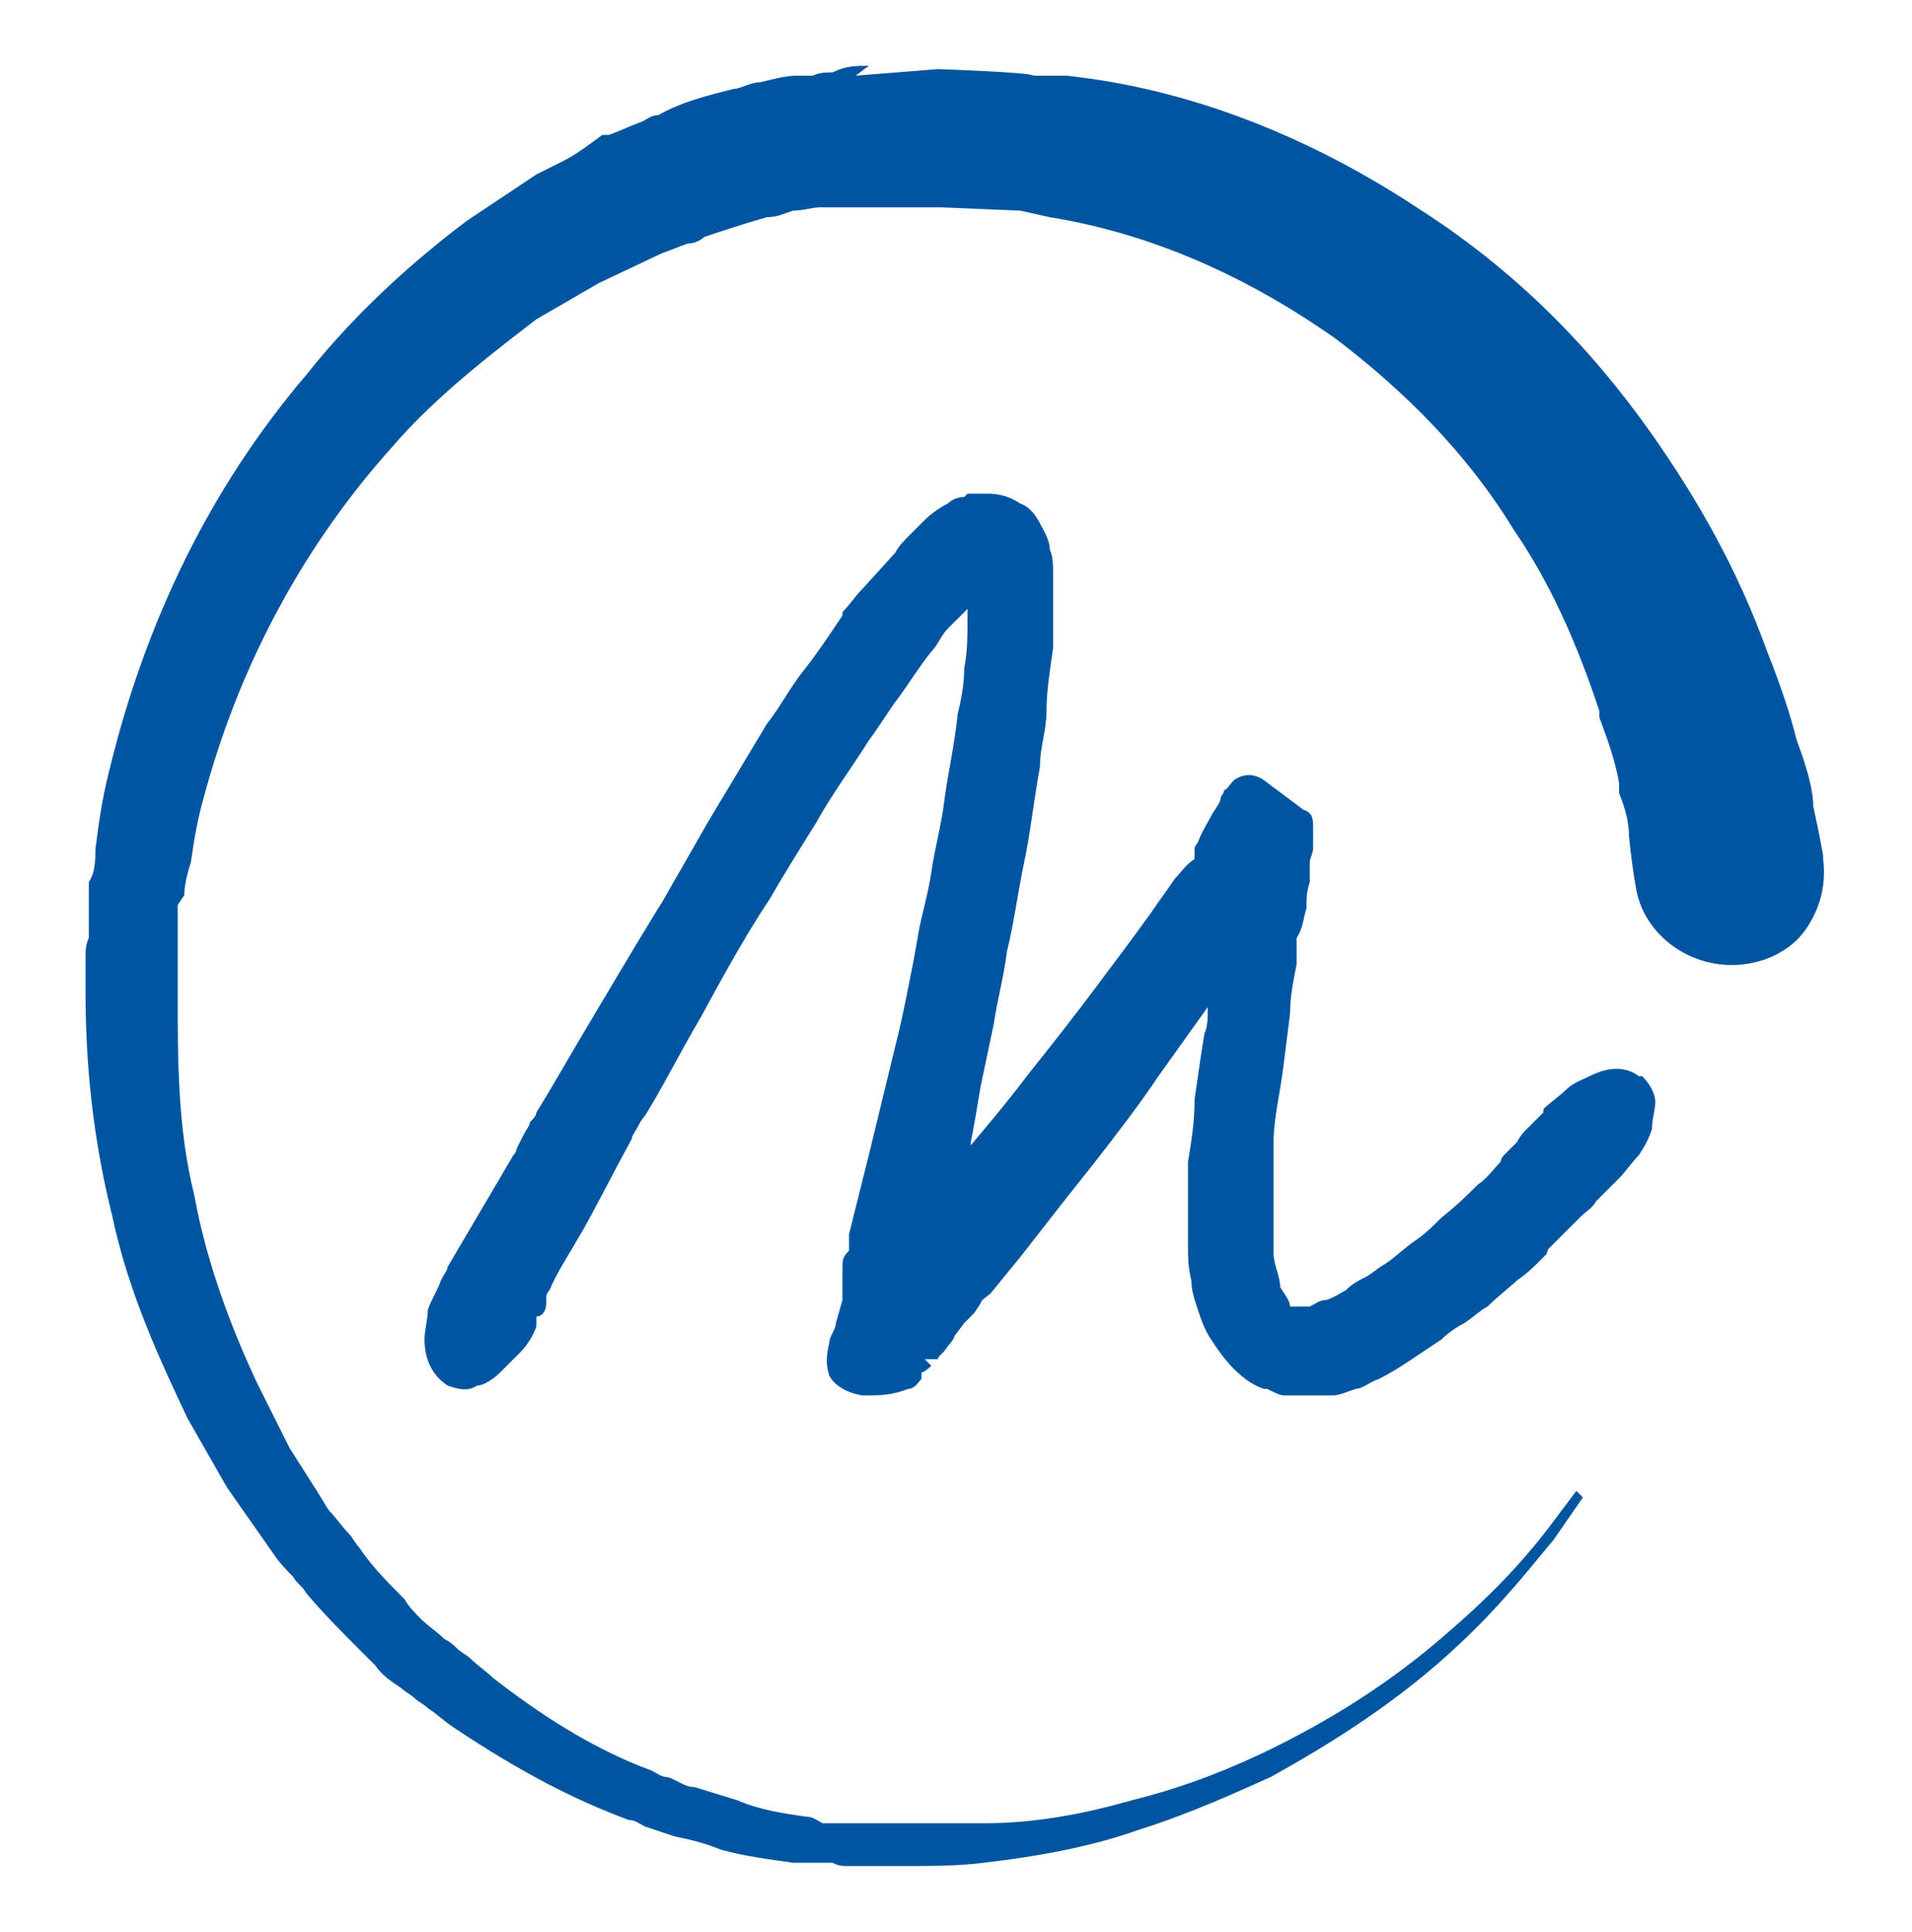
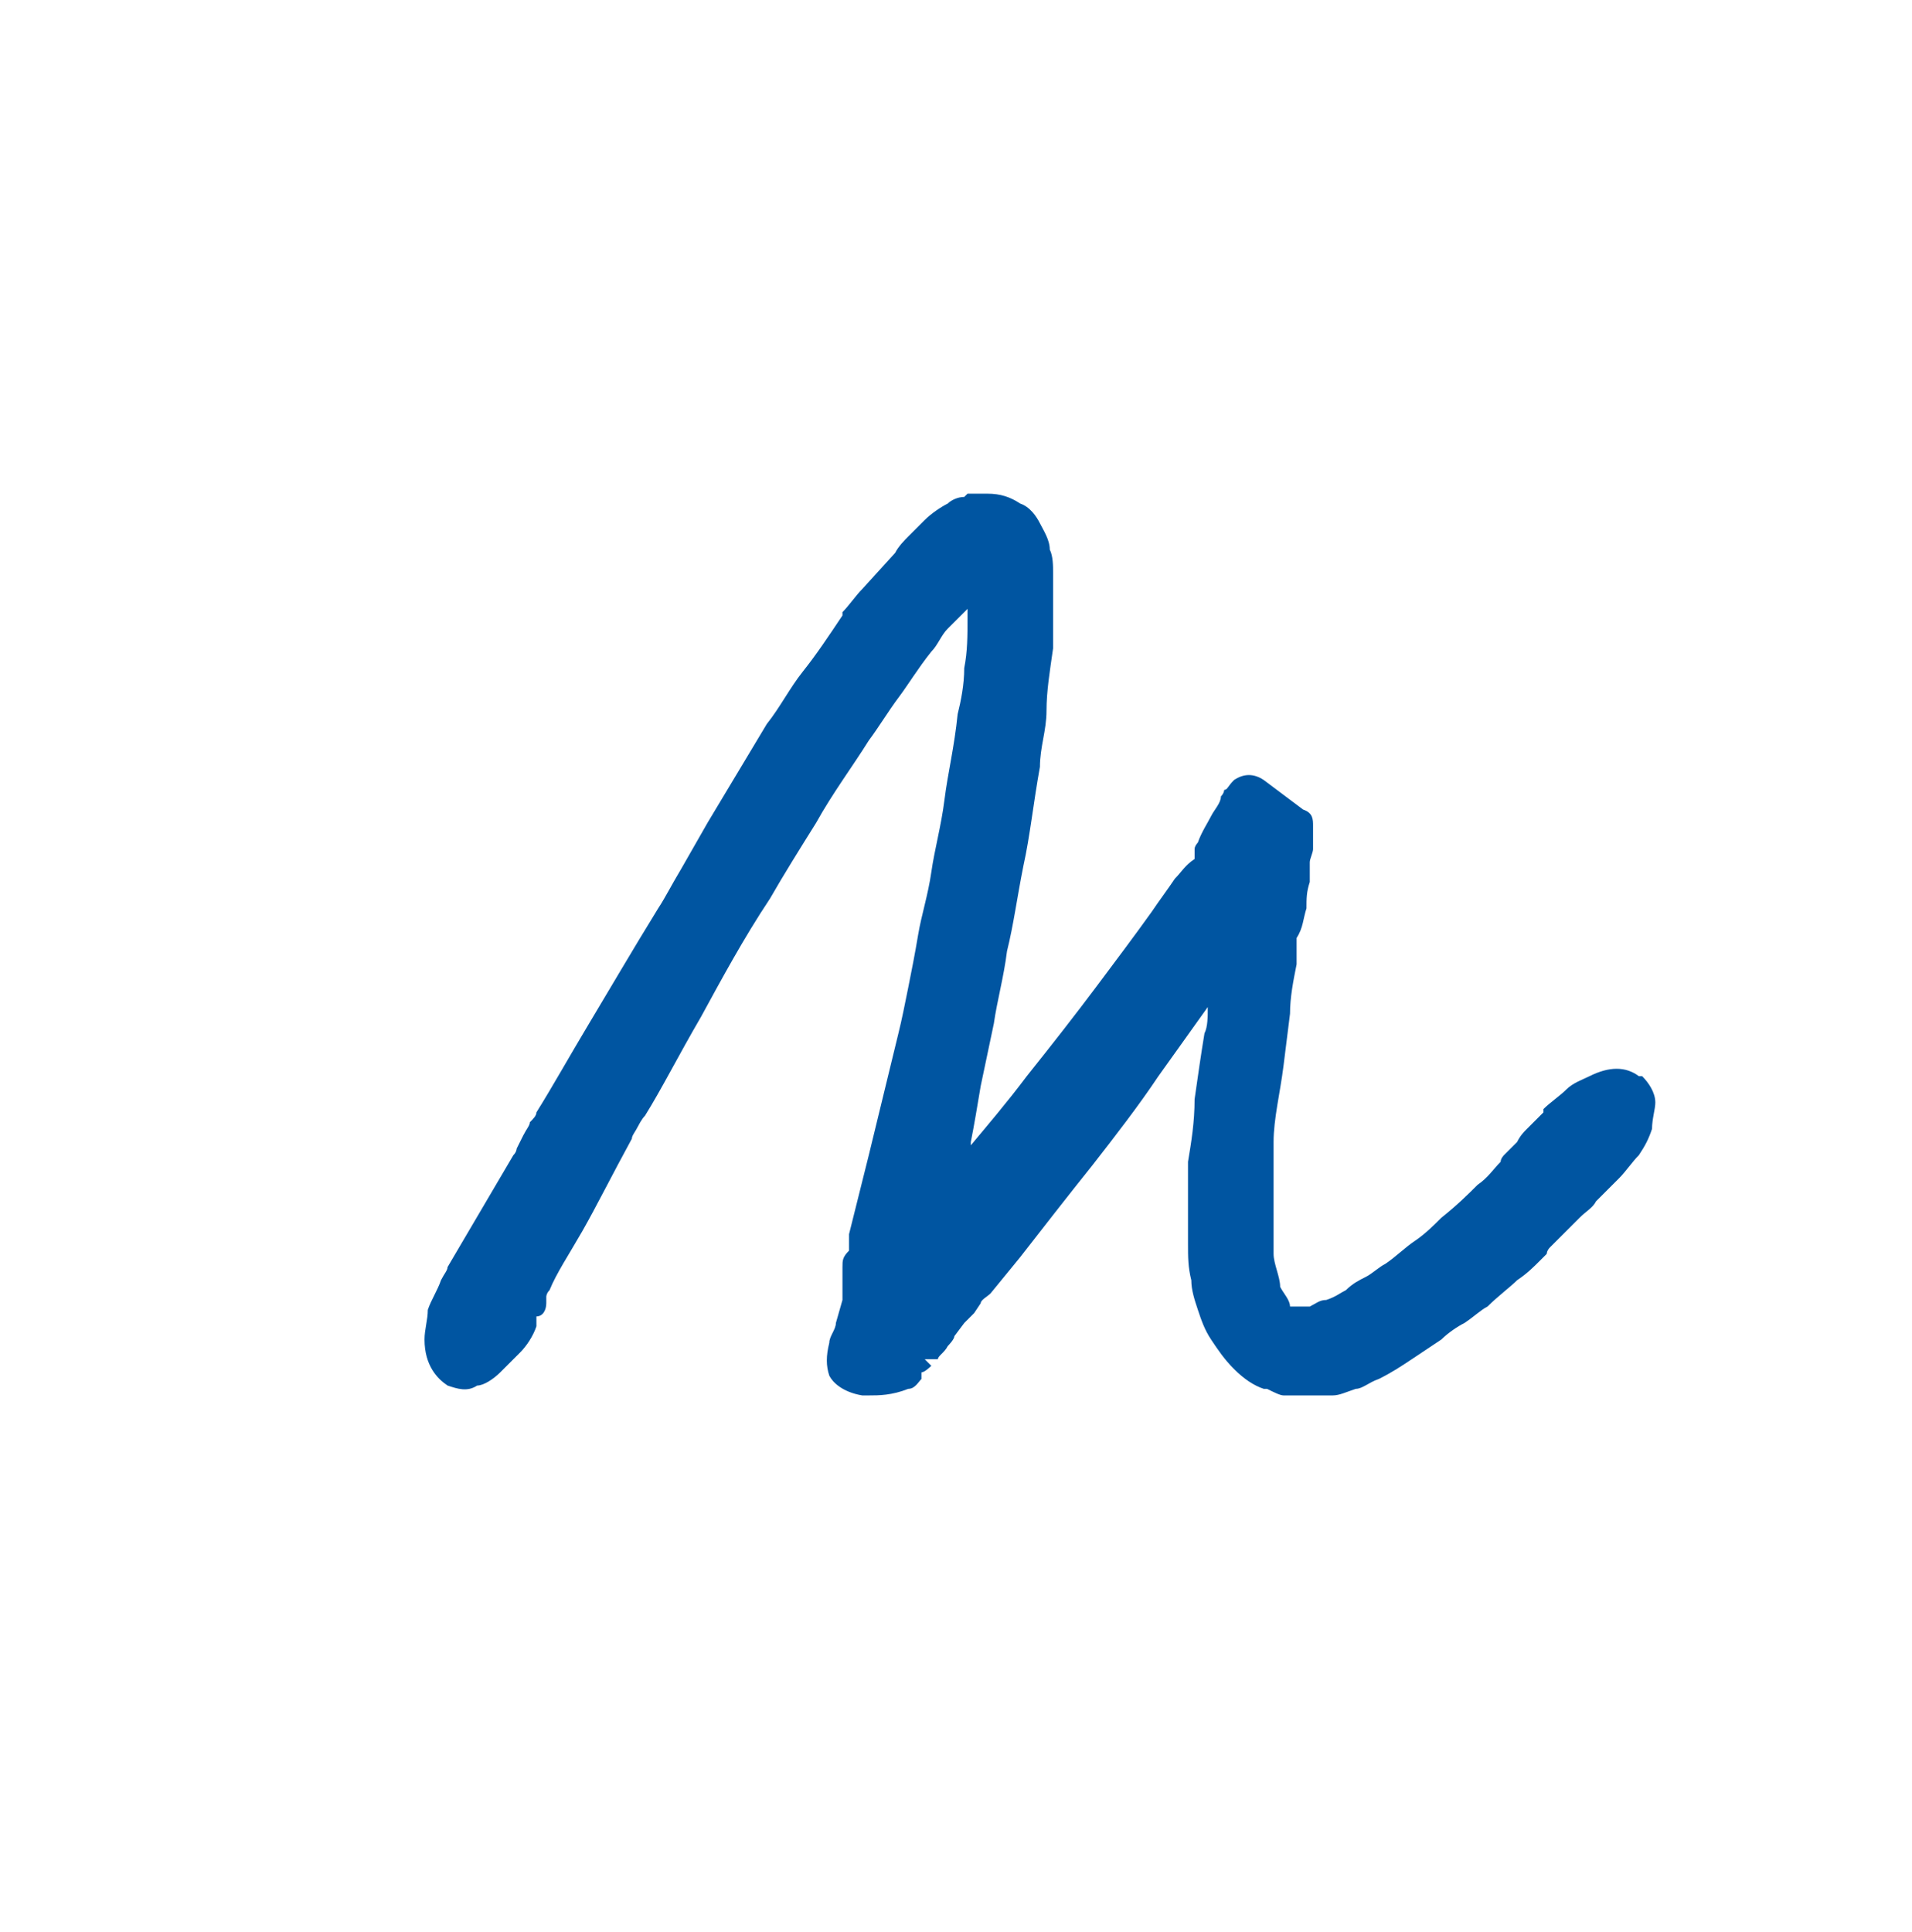
<svg xmlns="http://www.w3.org/2000/svg" id="Layer_1" version="1.1" viewBox="0 0 58.1 58.7">
  <defs>
    <style>
      .st0 {
        fill: #0055a1;
      }
    </style>
  </defs>
  <path class="st0" d="M29.3,15.1c-.2,0-.4.1-.5.2-.2.1-.5.3-.7.5-.2.2-.3.3-.5.5-.1.1-.3.3-.4.5l-1,1.1c-.2.2-.4.5-.6.7,0,0,0,0,0,0h0s0,.1,0,.1c0,0,0,0,0,0h0c-.4.6-.8,1.2-1.2,1.7-.4.5-.7,1.1-1.1,1.6-.3.5-.6,1-.9,1.5-.3.5-.6,1-.9,1.5l-.8,1.4c-.3.5-.5.9-.7,1.2-.8,1.3-1.5,2.5-2.1,3.5-.6,1-1.1,1.9-1.6,2.7,0,.1-.1.2-.2.3,0,.1-.1.2-.2.4l-.2.4c0,0,0,.1-.1.2l-2,3.4c0,.1-.1.2-.2.4-.1.3-.3.6-.4.9,0,.3-.1.6-.1.9,0,.8.4,1.2.7,1.4.3.1.6.2.9,0,.2,0,.5-.2.7-.4.2-.2.4-.4.6-.6.2-.2.4-.5.5-.8v-.3c.2,0,.3-.2.3-.4,0,0,0-.1,0-.2,0,0,0-.1.1-.2.2-.5.6-1.1,1-1.8.4-.7.9-1.7,1.5-2.8,0-.1.1-.2.2-.4,0,0,.1-.2.2-.3.5-.8,1-1.8,1.7-3,.6-1.1,1.3-2.4,2.1-3.6.4-.7.9-1.5,1.4-2.3.5-.9,1.1-1.7,1.6-2.5.3-.4.6-.9.9-1.3.3-.4.6-.9,1-1.4.2-.2.3-.5.5-.7.2-.2.4-.4.6-.6,0,0,0,0,0,0v.3c0,.5,0,1-.1,1.5h0c0,.5-.1,1-.2,1.4-.1,1-.3,1.8-.4,2.6-.1.8-.3,1.5-.4,2.2-.1.7-.3,1.3-.4,1.9-.1.6-.2,1.1-.3,1.6-.1.5-.2,1-.3,1.4l-.9,3.7c-.2.8-.4,1.6-.6,2.4v.5c-.2.2-.2.3-.2.5,0,0,0,.2,0,.3,0,.1,0,.2,0,.3v.2c0,0,0,0,0,.2l-.2.7c0,.2-.2.4-.2.6-.1.4-.1.7,0,1,.1.2.4.5,1,.6,0,0,.1,0,.2,0,.3,0,.7,0,1.2-.2.2,0,.3-.2.4-.3v-.2c.1,0,.3-.2.3-.2l-.2-.2h.3c0,0,0,0,.1,0,0-.1.2-.2.3-.4,0,0,.2-.2.2-.3l.3-.4c.1-.1.2-.2.3-.3l.2-.3c0-.1.2-.2.3-.3l.9-1.1c.7-.9,1.4-1.8,2.2-2.8.7-.9,1.4-1.8,2-2.7.5-.7,1-1.4,1.5-2.1,0,.3,0,.6-.1.8-.1.6-.2,1.3-.3,2,0,.7-.1,1.3-.2,1.9,0,.2,0,.4,0,.7v.6c0,.4,0,.8,0,1.2,0,.4,0,.7.1,1.1,0,.3.1.6.2.9.1.3.2.6.4.9.2.3.4.6.7.9.3.3.6.5.9.6h.1c.2.1.4.2.5.2.3,0,.8,0,1.1,0,.1,0,.2,0,.4,0,.2,0,.4-.1.7-.2.2,0,.4-.2.7-.3.4-.2.7-.4,1-.6.3-.2.6-.4.9-.6.2-.2.5-.4.7-.5.3-.2.5-.4.7-.5.3-.3.7-.6.9-.8.3-.2.5-.4.7-.6,0,0,.1-.1.2-.2h0c0,0,0-.1.1-.2,0,0,.1-.1.2-.2l.7-.7c.2-.2.4-.3.5-.5,0,0,0,0,0,0,.1-.1.3-.3.4-.4.1-.1.2-.2.3-.3.2-.2.4-.5.6-.7.2-.3.3-.5.4-.8,0-.3.1-.6.1-.8,0-.3-.2-.6-.4-.8,0,0,0,0-.1,0-.4-.3-.9-.3-1.5,0-.2.1-.5.2-.7.4-.2.2-.5.4-.7.6,0,0,0,0,0,.1l-.5.5c-.1.1-.2.2-.3.4l-.4.4c0,0-.1.1-.1.2-.2.2-.4.5-.7.7-.3.3-.6.6-1.1,1-.2.2-.5.5-.8.7-.3.2-.6.5-.9.7-.2.1-.4.3-.6.4-.2.1-.4.2-.6.4-.2.1-.3.2-.6.3-.2,0-.3.1-.5.2h0c0,0-.2,0-.3,0-.1,0-.2,0-.3,0h0c0-.2-.2-.4-.3-.6,0-.3-.2-.7-.2-1,0-.5,0-.9,0-1.4s0-1.3,0-2c0-.7.2-1.5.3-2.3l.2-1.6c0-.5.1-1,.2-1.5v-.8c.2-.3.2-.6.3-.9,0-.3,0-.5.1-.8v-.6c0-.1.1-.3.1-.4v-.7c0-.2,0-.4-.3-.5l-1.2-.9c-.3-.2-.6-.2-.9,0-.2.2-.2.3-.3.3,0,0,0,0,0,0,0,0,0,.1-.1.2,0,.2-.2.4-.3.6-.1.2-.3.5-.4.8,0,0-.1.1-.1.2,0,0,0,0,0,.1v.2c-.3.2-.4.4-.6.6-.2.3-.5.7-.7,1-.5.7-1.1,1.5-1.7,2.3-.6.8-1.3,1.7-2.1,2.7-.6.8-1.2,1.5-1.7,2.1,0,0,0,0,0-.1.1-.5.2-1.1.3-1.7l.4-1.9c.1-.7.3-1.4.4-2.2.2-.8.3-1.6.5-2.6.2-.9.3-1.9.5-3,0-.6.2-1.1.2-1.7,0-.6.1-1.2.2-1.9,0-.2,0-.4,0-.6s0-.4,0-.6c0-.4,0-.7,0-1.1,0-.2,0-.5-.1-.7,0-.3-.2-.6-.3-.8-.1-.2-.3-.5-.6-.6-.3-.2-.6-.3-1-.3s-.4,0-.6,0" />
-   <path class="st0" d="M26.4,2c-.4,0-.7,0-1.1.2-.2,0-.4,0-.6.1-.2,0-.4,0-.5,0-.3,0-.7.1-1.1.2-.3,0-.6.2-.8.2-.8.2-1.6.4-2.3.8-.2,0-.3.1-.5.2-.3.1-.7.3-1,.4h-.2c-.4.3-.8.6-1.2.8l-.8.4-2.1,1.4c-1.6,1.2-3.4,2.8-4.9,4.7-2.9,3.4-4.9,7.5-6,12.1-.2.8-.3,1.5-.4,2.3,0,.3,0,.7-.2,1v1.7c-.1.2-.1.4-.1.6,0,.3,0,.7,0,1.1,0,2,.2,4.3.8,6.7.5,2.4,1.5,4.5,2.3,6.2l1.2,2.1,1.4,2c.2.3.4.5.6.7.1.2.3.3.4.5.5.6,1.1,1.2,1.6,1.7.2.2.4.4.5.5.2.3.5.5.8.7.1.1.3.2.4.3.1.1.3.2.4.3.3.2.5.4.8.6,2.1,1.4,3.7,2.2,5.3,2.8.2,0,.3.1.5.2.3.1.6.2.9.3.5.1.9.2,1.4.4.7.2,1.5.3,2.2.4.2,0,.3,0,.5,0h.7c.2.1.3.1.5.1s.1,0,.2,0c.2,0,.3,0,.5,0,.3,0,.6,0,.9,0h0c.9,0,1.7,0,2.5-.1,1.7-.2,3.3-.5,4.7-1,1.6-.5,3.1-1.2,4-1.6,2-1.1,4-2.4,5.7-4,1.4-1.3,2.3-2.5,2.9-3.2l.9-1.3-.2-.2-.9,1.2h0c-.7.9-1.6,1.9-3,3.1-1.7,1.5-3.6,2.7-5.7,3.7-1.5.7-2.7,1.1-3.9,1.4-1.4.4-2.9.7-4.5.7-.8,0-1.5,0-2.3,0h-.1c-.3,0-.5,0-.8,0-.2,0-.3,0-.5,0,0,0-.2,0-.2,0-.1,0-.3,0-.4,0h-.6c-.2-.1-.3-.2-.5-.2-.7-.1-1.4-.2-2.1-.5l-1.3-.4c-.3,0-.5-.2-.8-.3-.2,0-.3-.1-.5-.2-1.9-.7-3.5-1.8-4.8-2.8-.2-.2-.5-.4-.7-.6-.1-.1-.3-.2-.4-.3-.1-.1-.2-.2-.4-.3-.2-.2-.5-.4-.7-.6-.2-.2-.4-.4-.5-.6-.5-.5-1-1-1.4-1.6-.1-.1-.2-.3-.3-.4-.2-.2-.4-.5-.6-.7-.2-.3-.3-.5-.5-.8l-.7-1.1-1-2c-.7-1.5-1.5-3.5-1.9-5.7-.5-2-.5-4.1-.5-6,0-.3,0-.7,0-1,0-.2,0-.4,0-.6v-1.2c0,0,.2-.3.2-.3,0-.3.1-.7.2-1,.1-.7.2-1.3.4-2,1.1-4.1,3.1-7.7,5.7-10.6,1.2-1.4,2.7-2.6,4.4-3.9l1.9-1.1,1.9-.9c.3-.1.5-.2.8-.3.2,0,.4-.1.5-.2.6-.2,1.2-.4,1.9-.6.3,0,.5-.1.8-.2.3,0,.6-.1.8-.1.2,0,.3,0,.5,0,.2,0,.3,0,.5,0,.3,0,.6,0,.8,0h1.9c0,0,2.4.1,2.4.1l.9.2c3.1.5,6,1.8,8.7,3.7,2.1,1.6,4,3.5,5.4,5.8,1.1,1.6,1.9,3.4,2.6,5.5v.2c.3.8.5,1.4.6,2v.3c.2.5.3.9.3,1.3.1,1,.2,1.5.2,1.5.2,1.5,1.7,2.6,3.3,2.4.8-.1,1.5-.5,1.9-1.1.4-.6.6-1.3.5-2.1,0,0,0,0,0-.1,0,0-.1-.6-.3-1.5,0-.5-.2-1.2-.5-2-.2-.8-.5-1.7-.9-2.7-.9-2.5-2.1-4.6-3.5-6.6-1.9-2.7-4.2-5-7-6.8-3.3-2.2-7-3.7-10.8-4.1h-1c0-.1-2.9-.2-2.9-.2l-2.5.2h0Z" />
</svg>